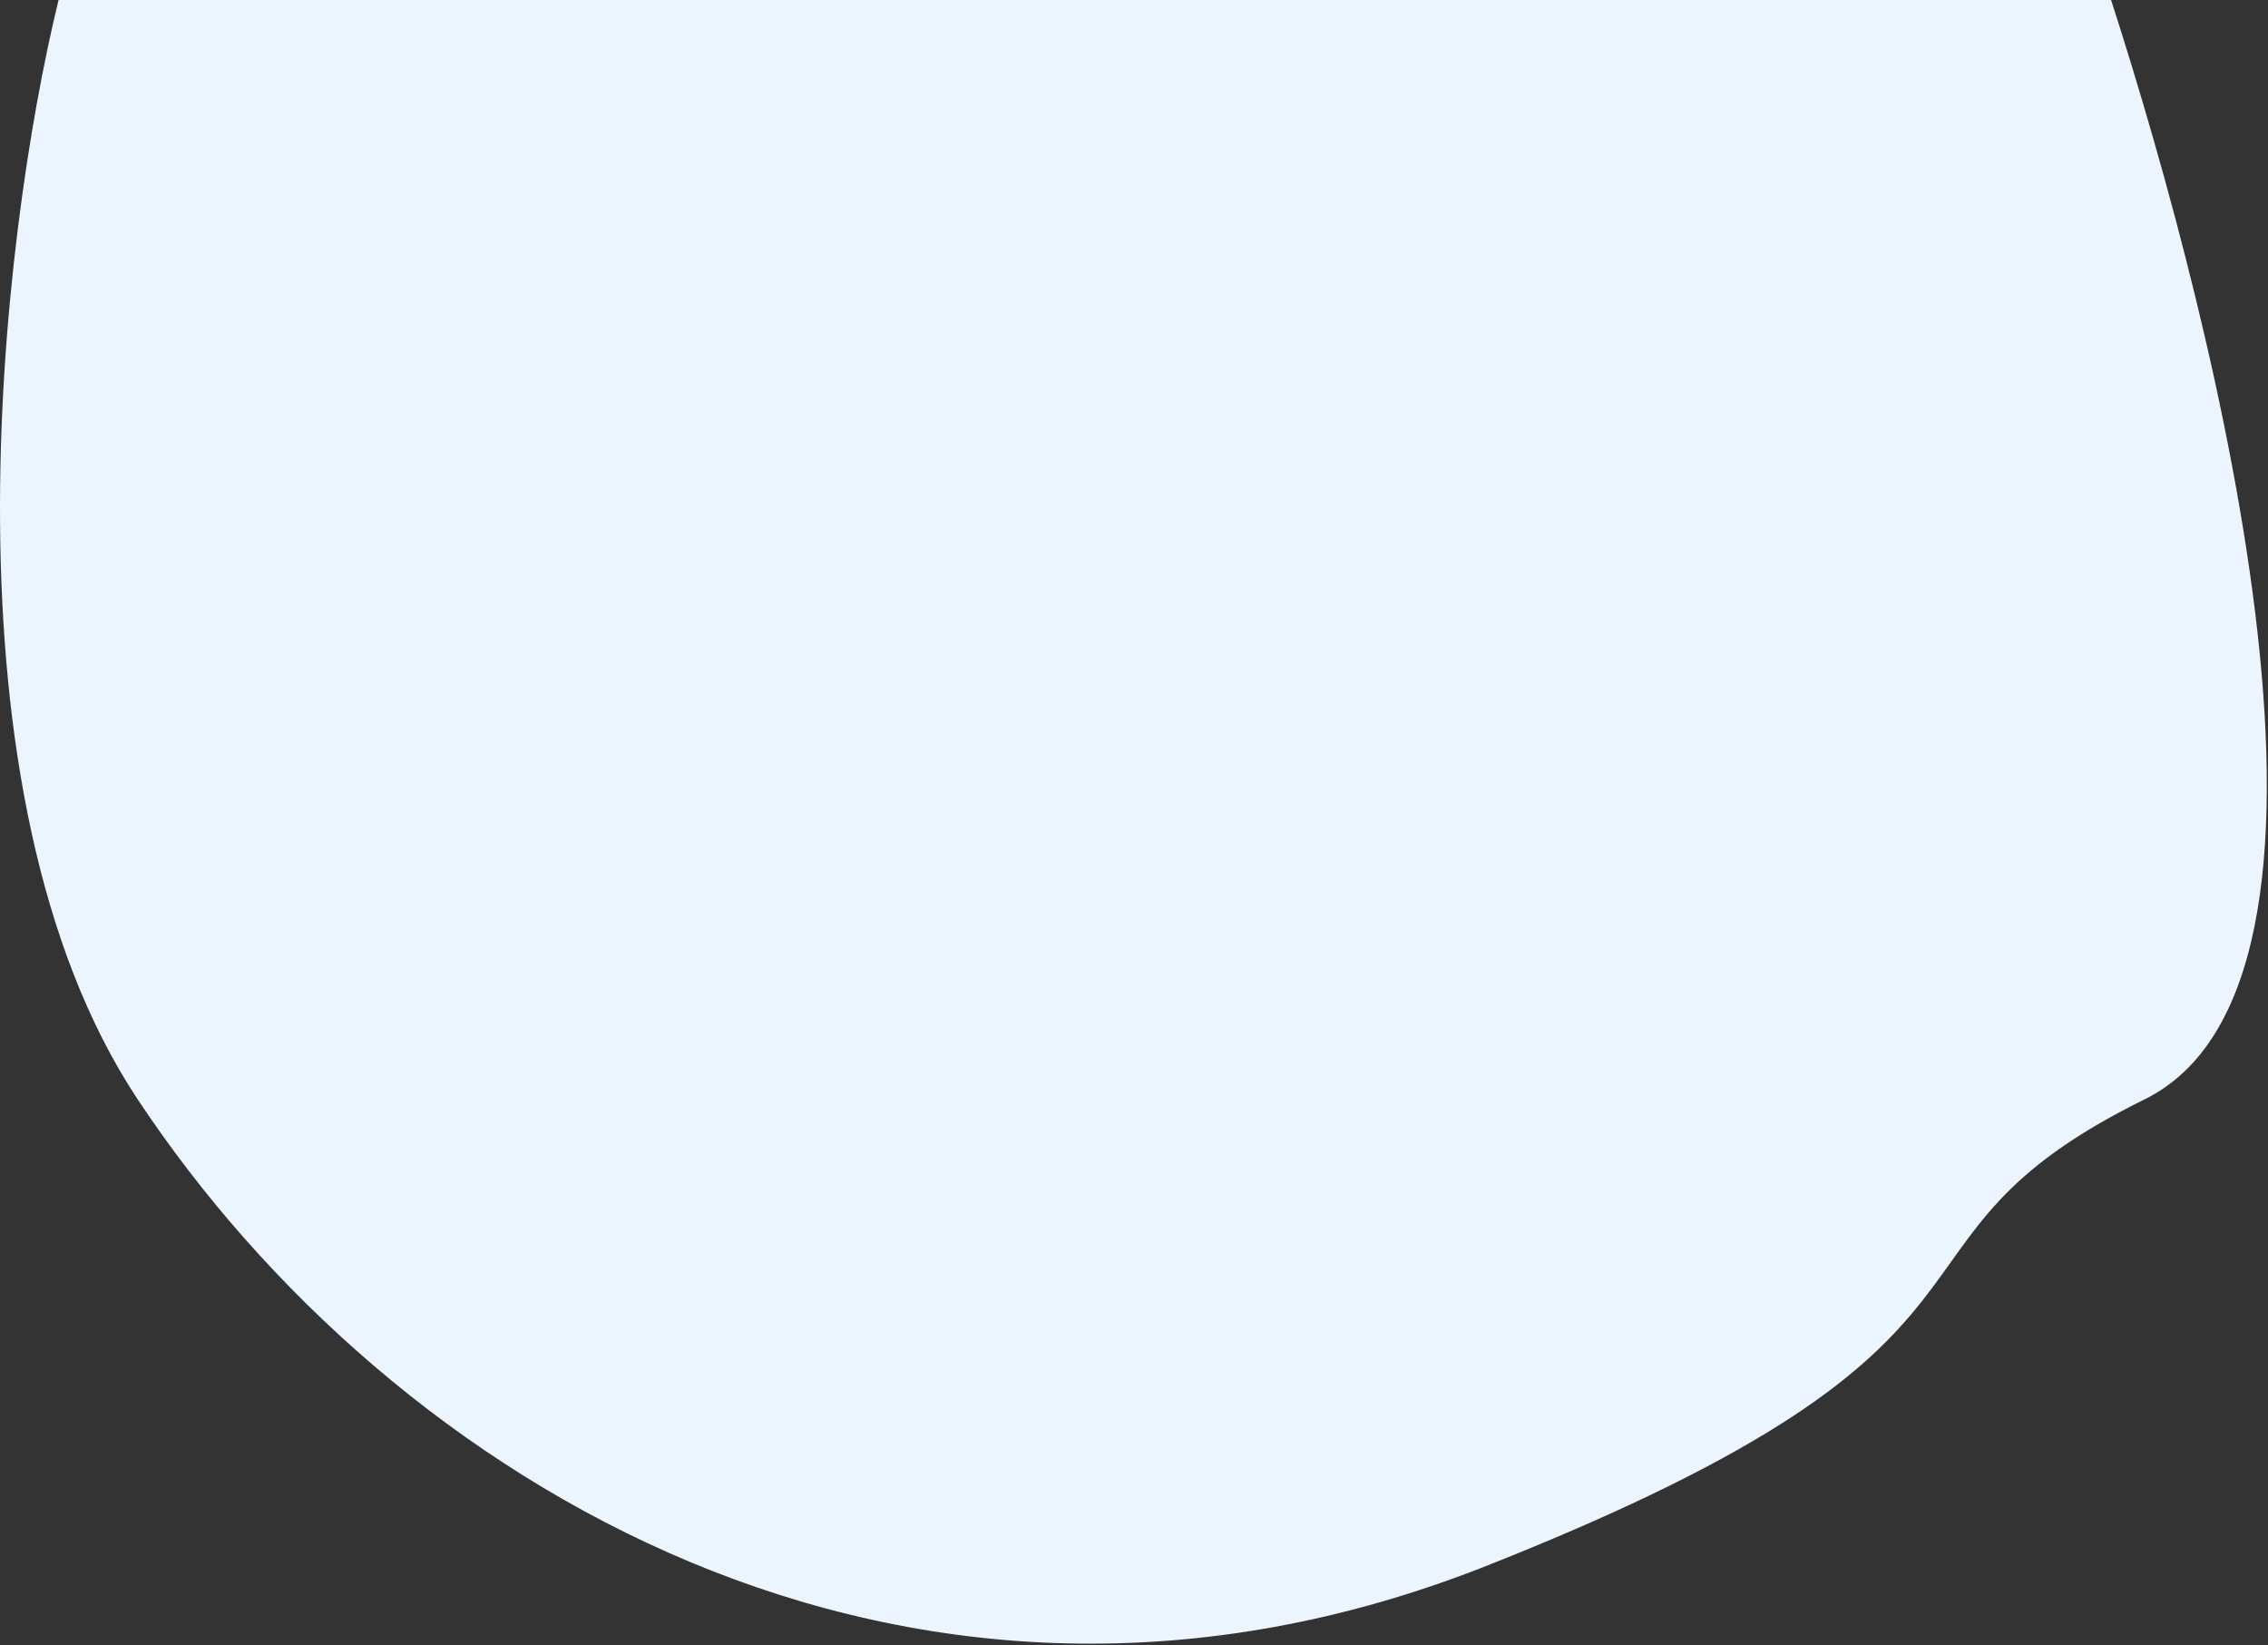
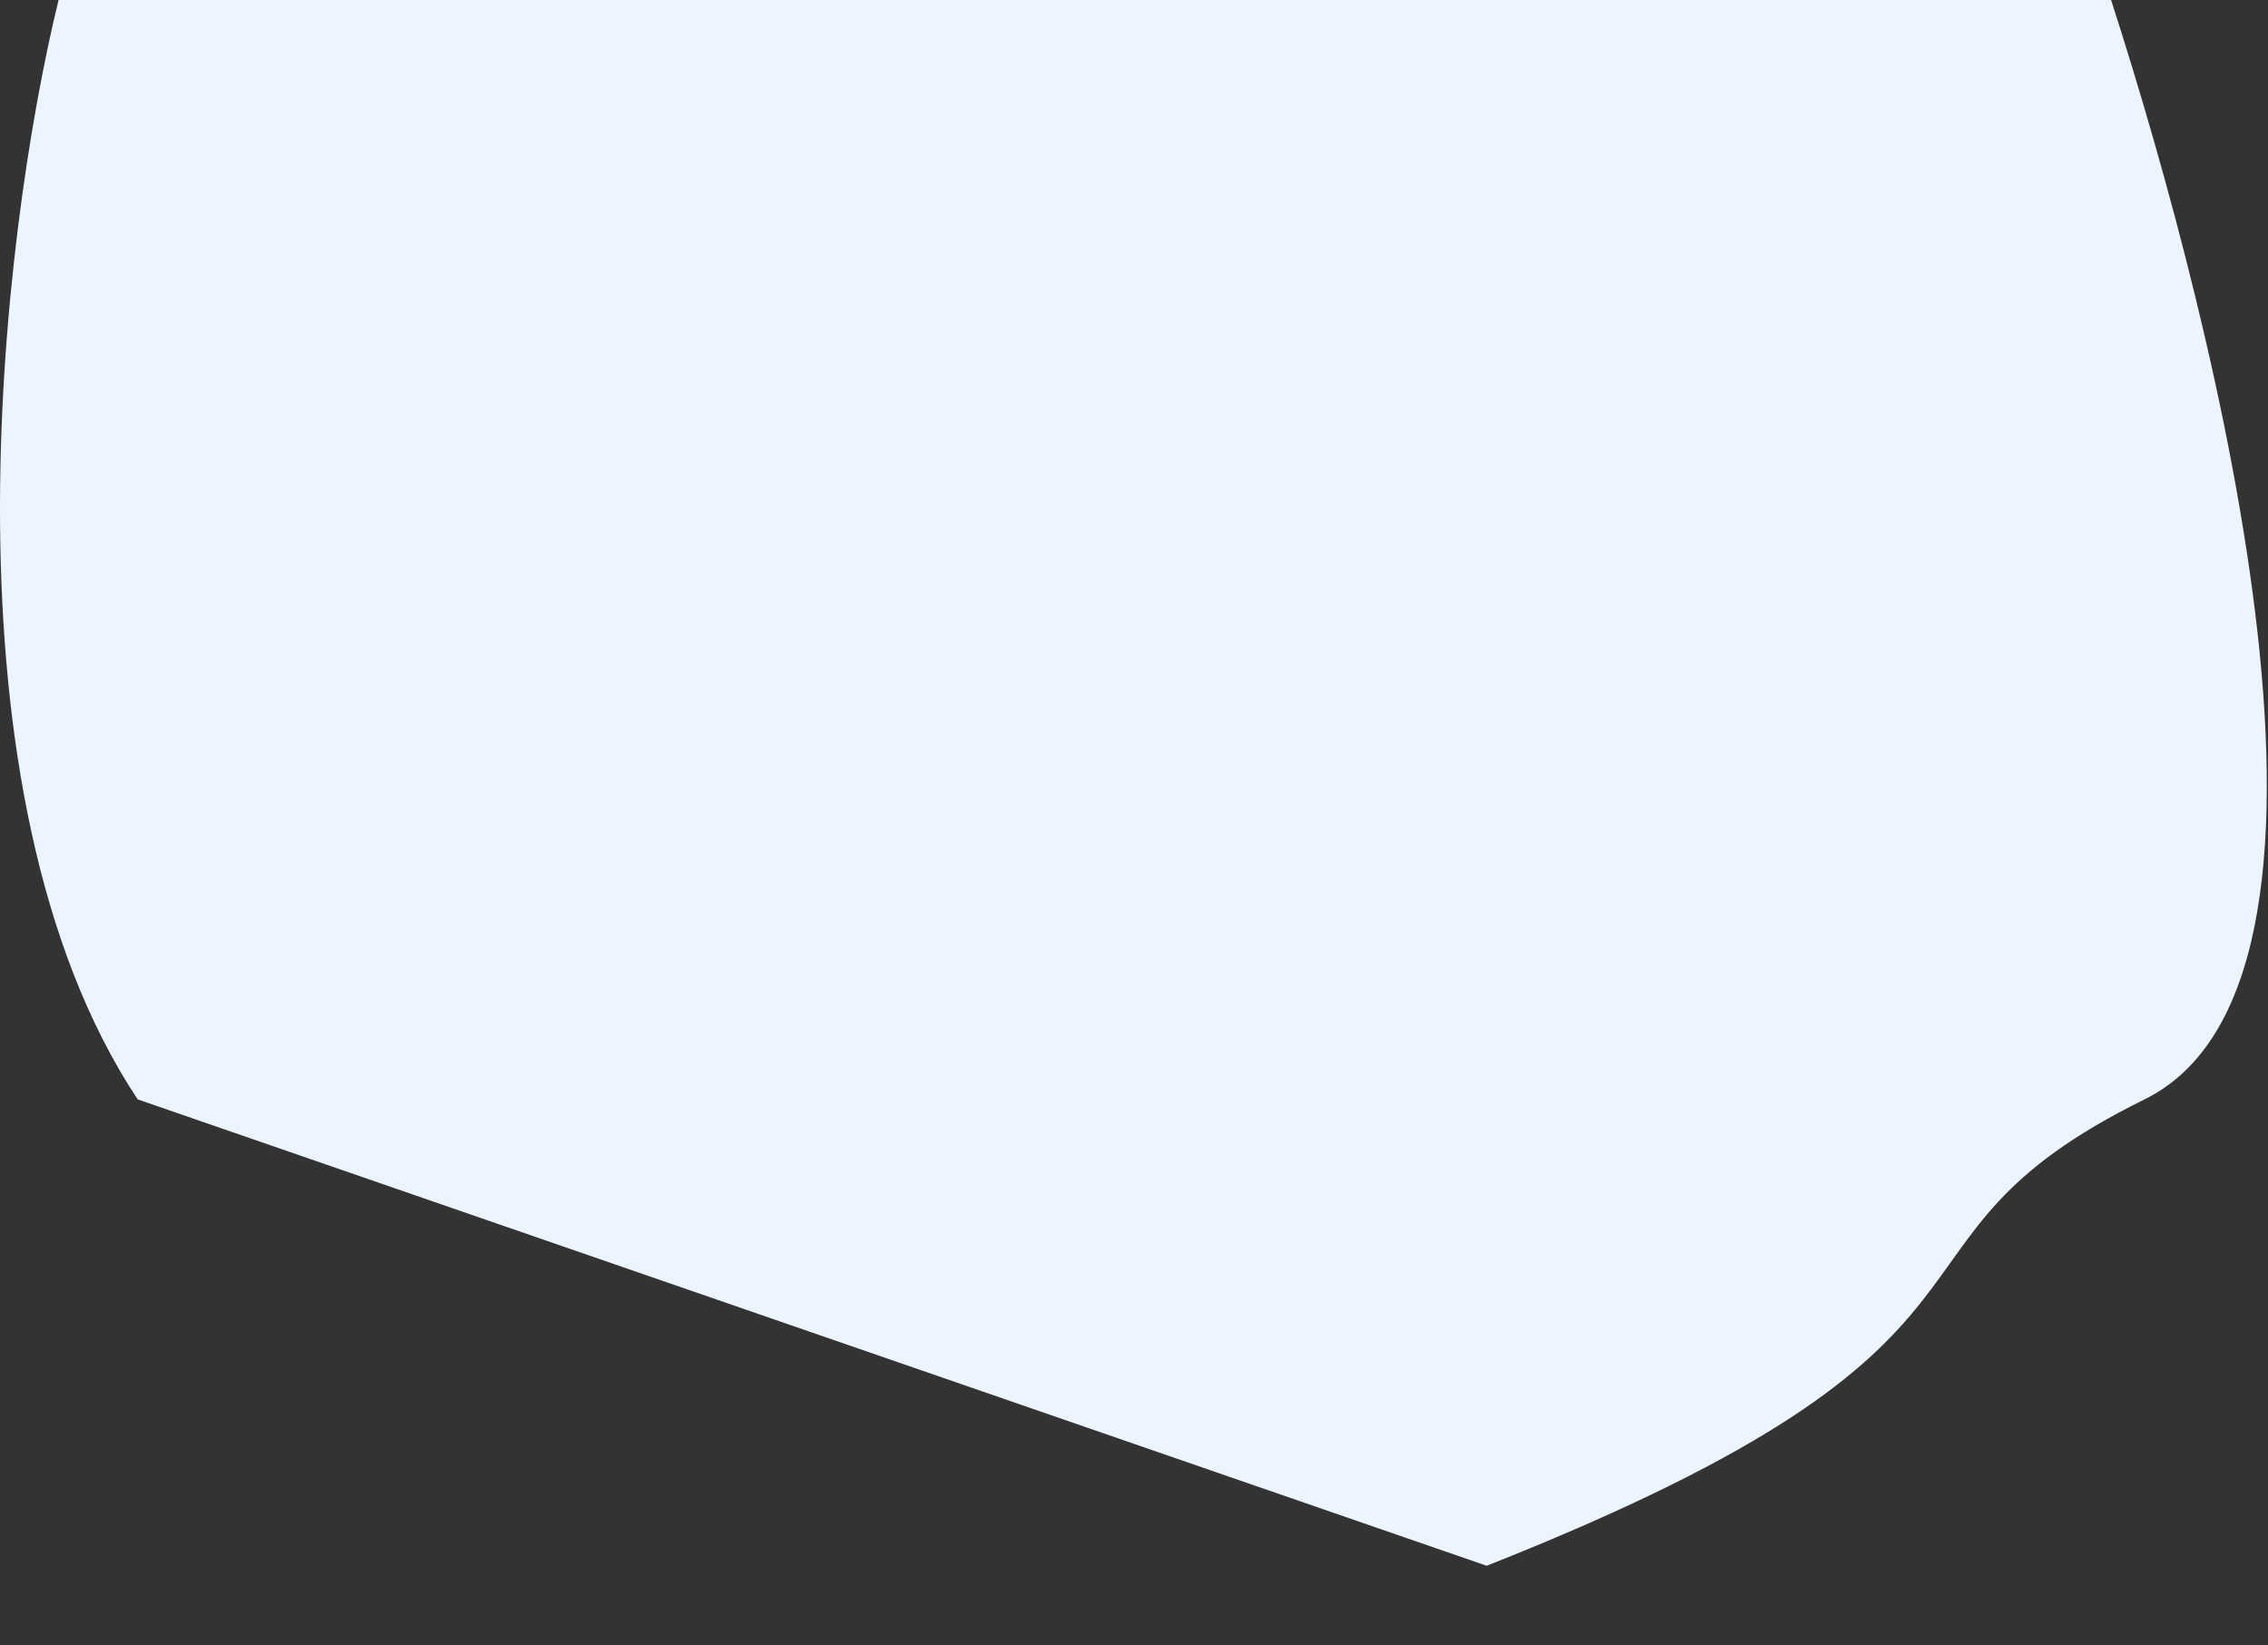
<svg xmlns="http://www.w3.org/2000/svg" width="870" height="631" viewBox="0 0 870 631" fill="none">
  <rect x="0" y="0" width="870" height="631" fill="#333333" stroke="none" />
-   <path d="M52.811 421.654C-25.131 304.102 0.105 91.571 22.465 0L809.814 0C851.873 130.436 913.368 376.934 822.649 421.654C709.249 477.555 792.302 512.694 570.295 600.538C348.288 688.383 150.239 568.595 52.811 421.654Z" fill="#ECF4FD" />
+   <path d="M52.811 421.654C-25.131 304.102 0.105 91.571 22.465 0L809.814 0C851.873 130.436 913.368 376.934 822.649 421.654C709.249 477.555 792.302 512.694 570.295 600.538Z" fill="#ECF4FD" />
</svg>